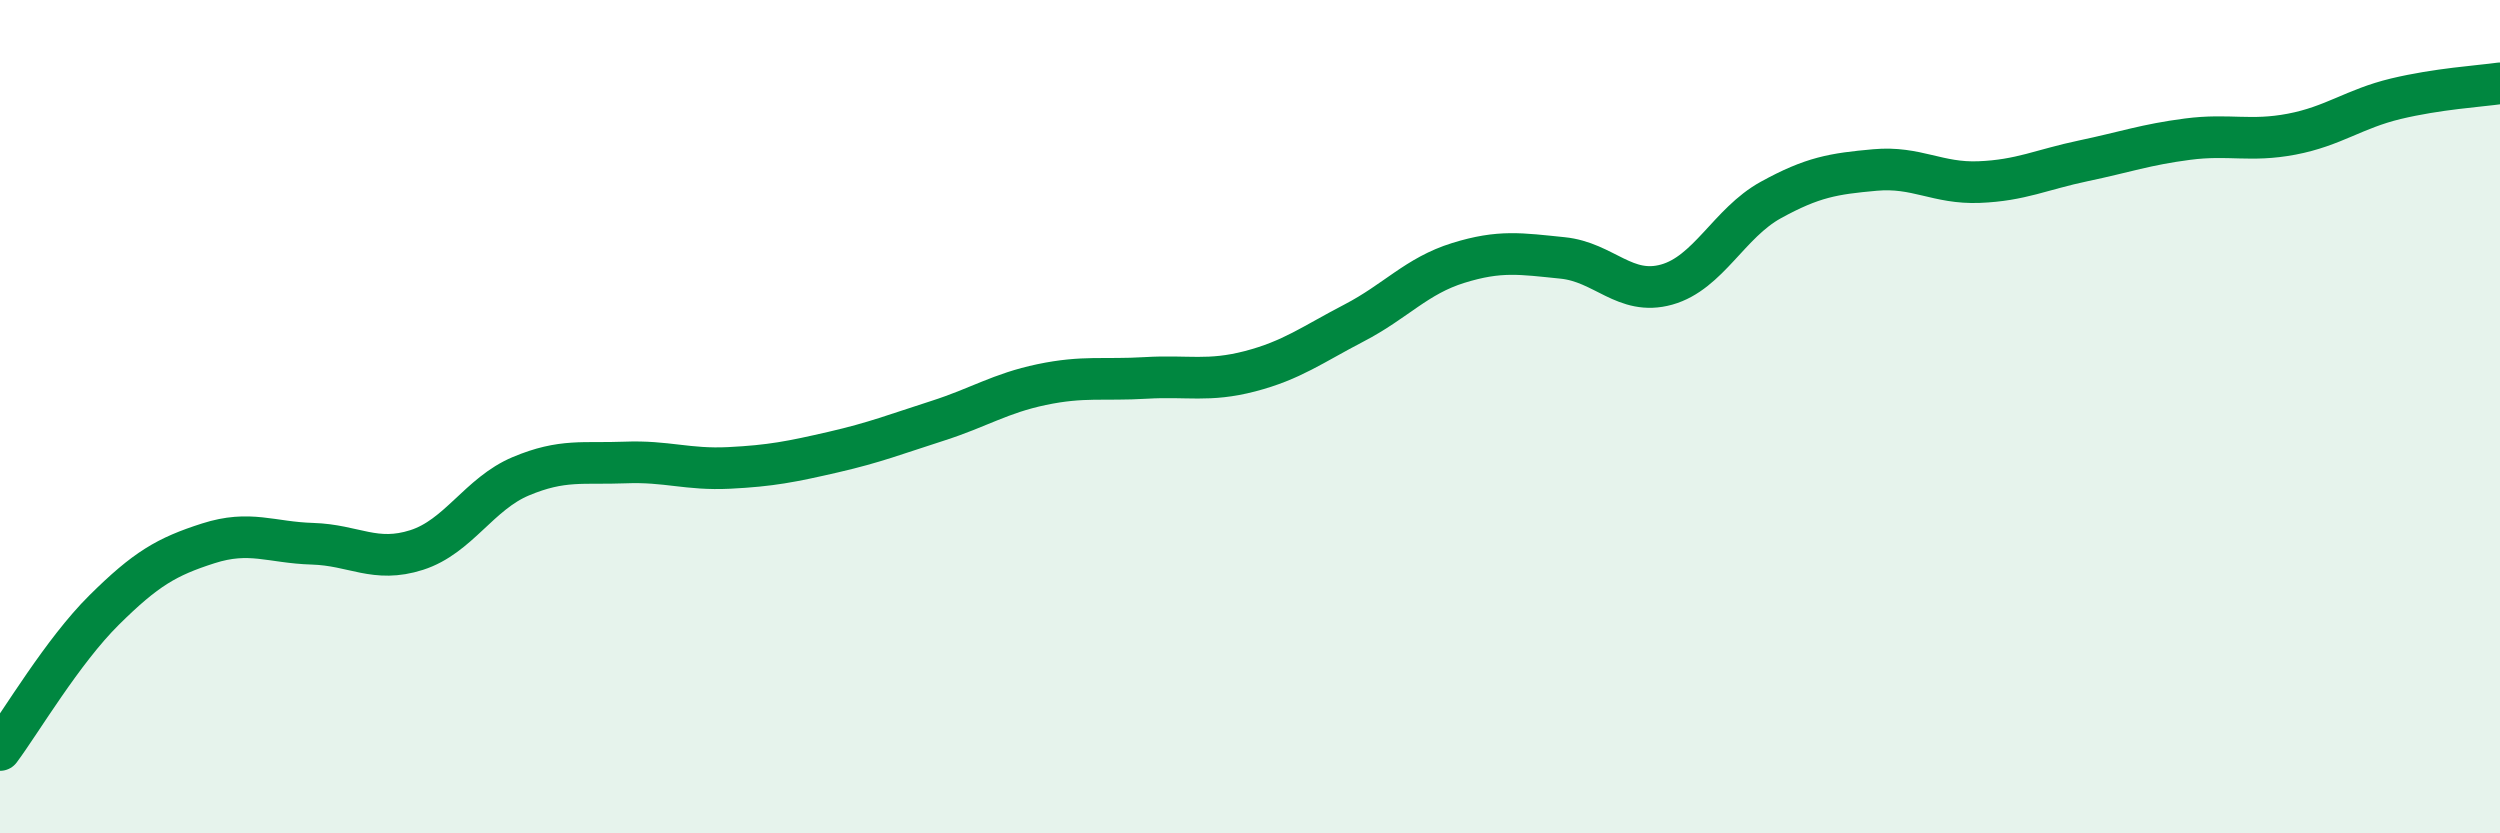
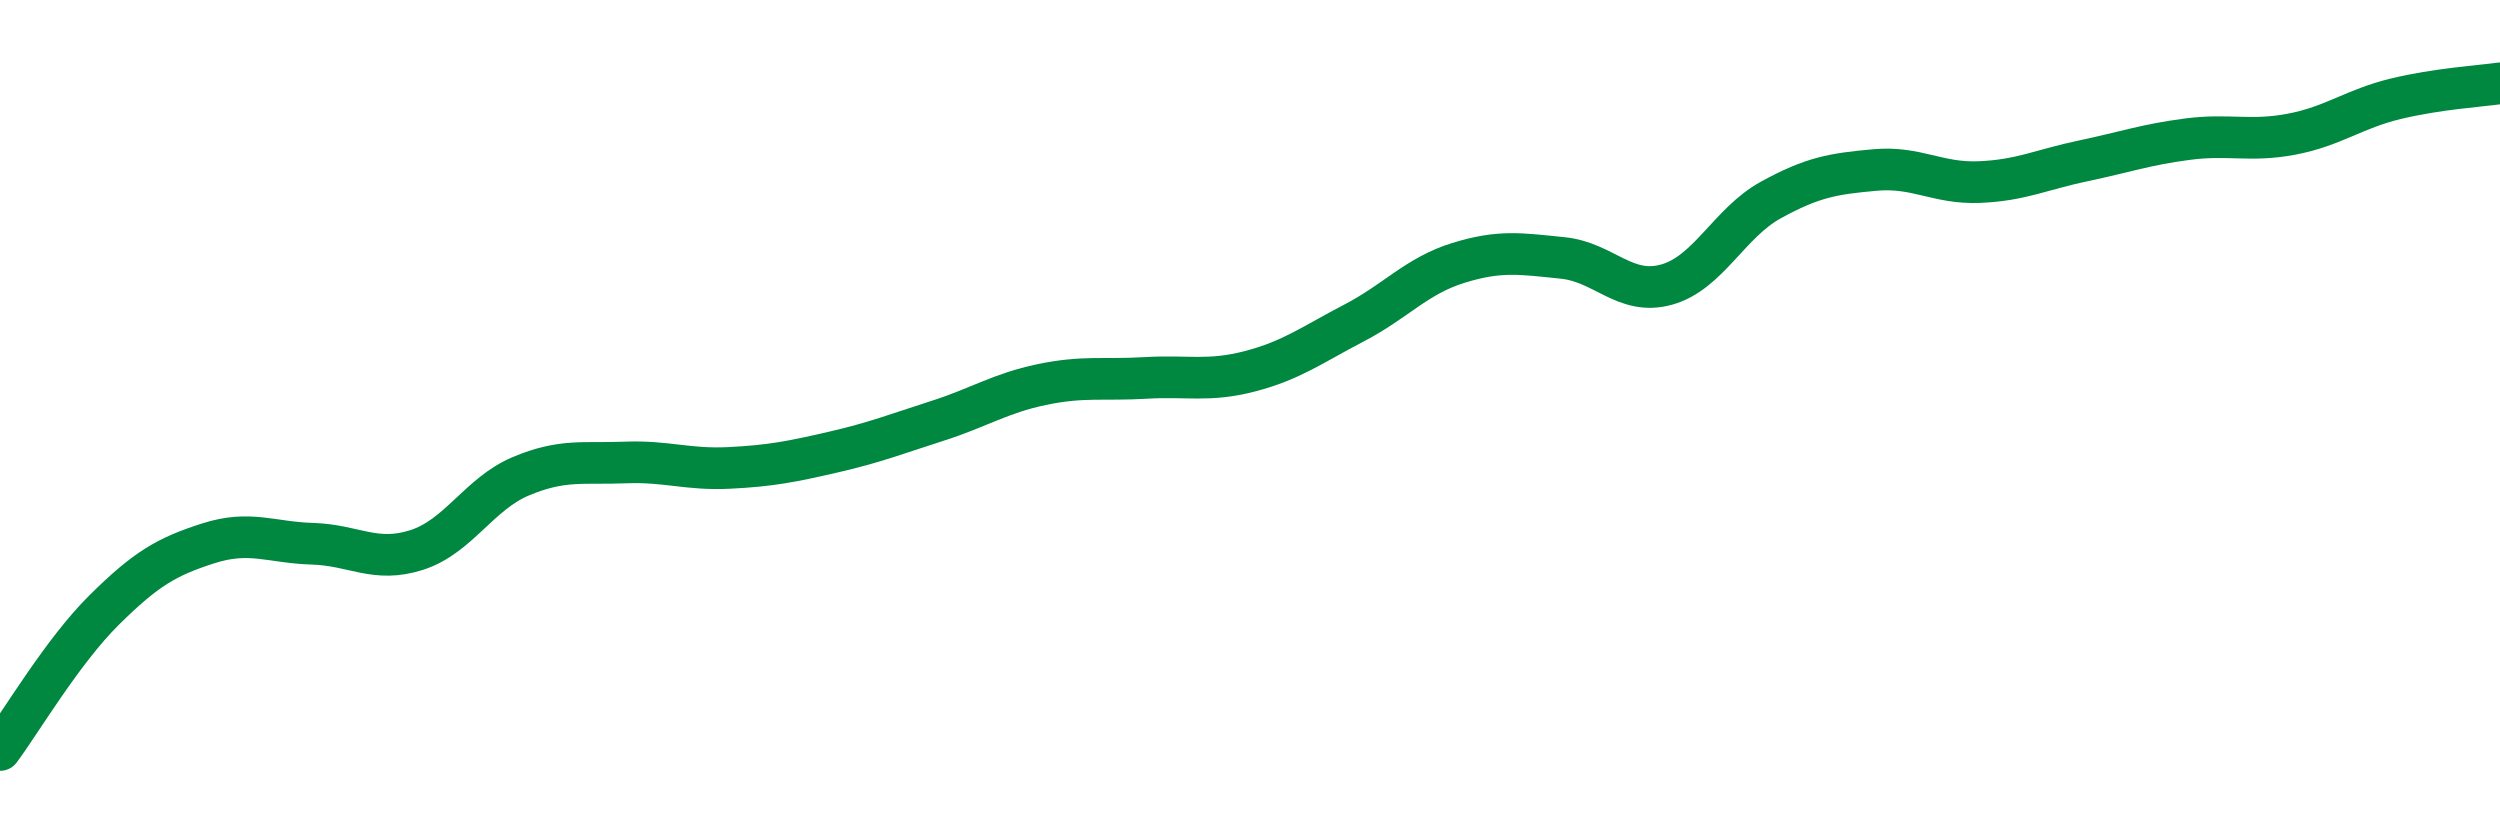
<svg xmlns="http://www.w3.org/2000/svg" width="60" height="20" viewBox="0 0 60 20">
-   <path d="M 0,18 C 0.5,17.33 1.5,15.63 2.5,14.64 C 3.5,13.65 4,13.36 5,13.04 C 6,12.72 6.5,13.02 7.5,13.05 C 8.5,13.08 9,13.52 10,13.2 C 11,12.88 11.5,11.85 12.5,11.43 C 13.5,11.01 14,11.14 15,11.1 C 16,11.06 16.5,11.28 17.5,11.23 C 18.5,11.18 19,11.08 20,10.85 C 21,10.62 21.5,10.42 22.5,10.1 C 23.5,9.78 24,9.44 25,9.23 C 26,9.02 26.5,9.13 27.5,9.07 C 28.5,9.01 29,9.17 30,8.91 C 31,8.65 31.5,8.27 32.5,7.75 C 33.5,7.23 34,6.62 35,6.31 C 36,6 36.5,6.09 37.5,6.19 C 38.5,6.29 39,7.11 40,6.83 C 41,6.55 41.5,5.35 42.5,4.8 C 43.5,4.25 44,4.17 45,4.08 C 46,3.99 46.5,4.41 47.5,4.37 C 48.5,4.33 49,4.07 50,3.86 C 51,3.65 51.5,3.47 52.5,3.34 C 53.5,3.21 54,3.41 55,3.22 C 56,3.03 56.5,2.61 57.5,2.37 C 58.5,2.13 59.5,2.07 60,2L60 20L0 20Z" fill="#008740" opacity="0.1" stroke-linecap="round" stroke-linejoin="round" />
  <path d="M 0,18 C 0.5,17.33 1.5,15.63 2.5,14.64 C 3.5,13.65 4,13.36 5,13.04 C 6,12.72 6.5,13.02 7.5,13.05 C 8.5,13.08 9,13.52 10,13.2 C 11,12.88 11.5,11.85 12.5,11.43 C 13.5,11.01 14,11.14 15,11.1 C 16,11.06 16.5,11.28 17.5,11.23 C 18.5,11.18 19,11.08 20,10.85 C 21,10.62 21.5,10.42 22.5,10.1 C 23.5,9.78 24,9.44 25,9.23 C 26,9.02 26.5,9.13 27.5,9.07 C 28.5,9.01 29,9.17 30,8.91 C 31,8.65 31.5,8.27 32.5,7.75 C 33.5,7.23 34,6.62 35,6.31 C 36,6 36.5,6.09 37.5,6.19 C 38.5,6.29 39,7.11 40,6.83 C 41,6.55 41.5,5.35 42.5,4.8 C 43.5,4.25 44,4.17 45,4.08 C 46,3.99 46.5,4.41 47.5,4.37 C 48.5,4.33 49,4.07 50,3.86 C 51,3.65 51.5,3.47 52.5,3.34 C 53.5,3.21 54,3.41 55,3.22 C 56,3.03 56.5,2.61 57.5,2.37 C 58.5,2.13 59.5,2.07 60,2" stroke="#008740" stroke-width="1" fill="none" stroke-linecap="round" stroke-linejoin="round" />
</svg>